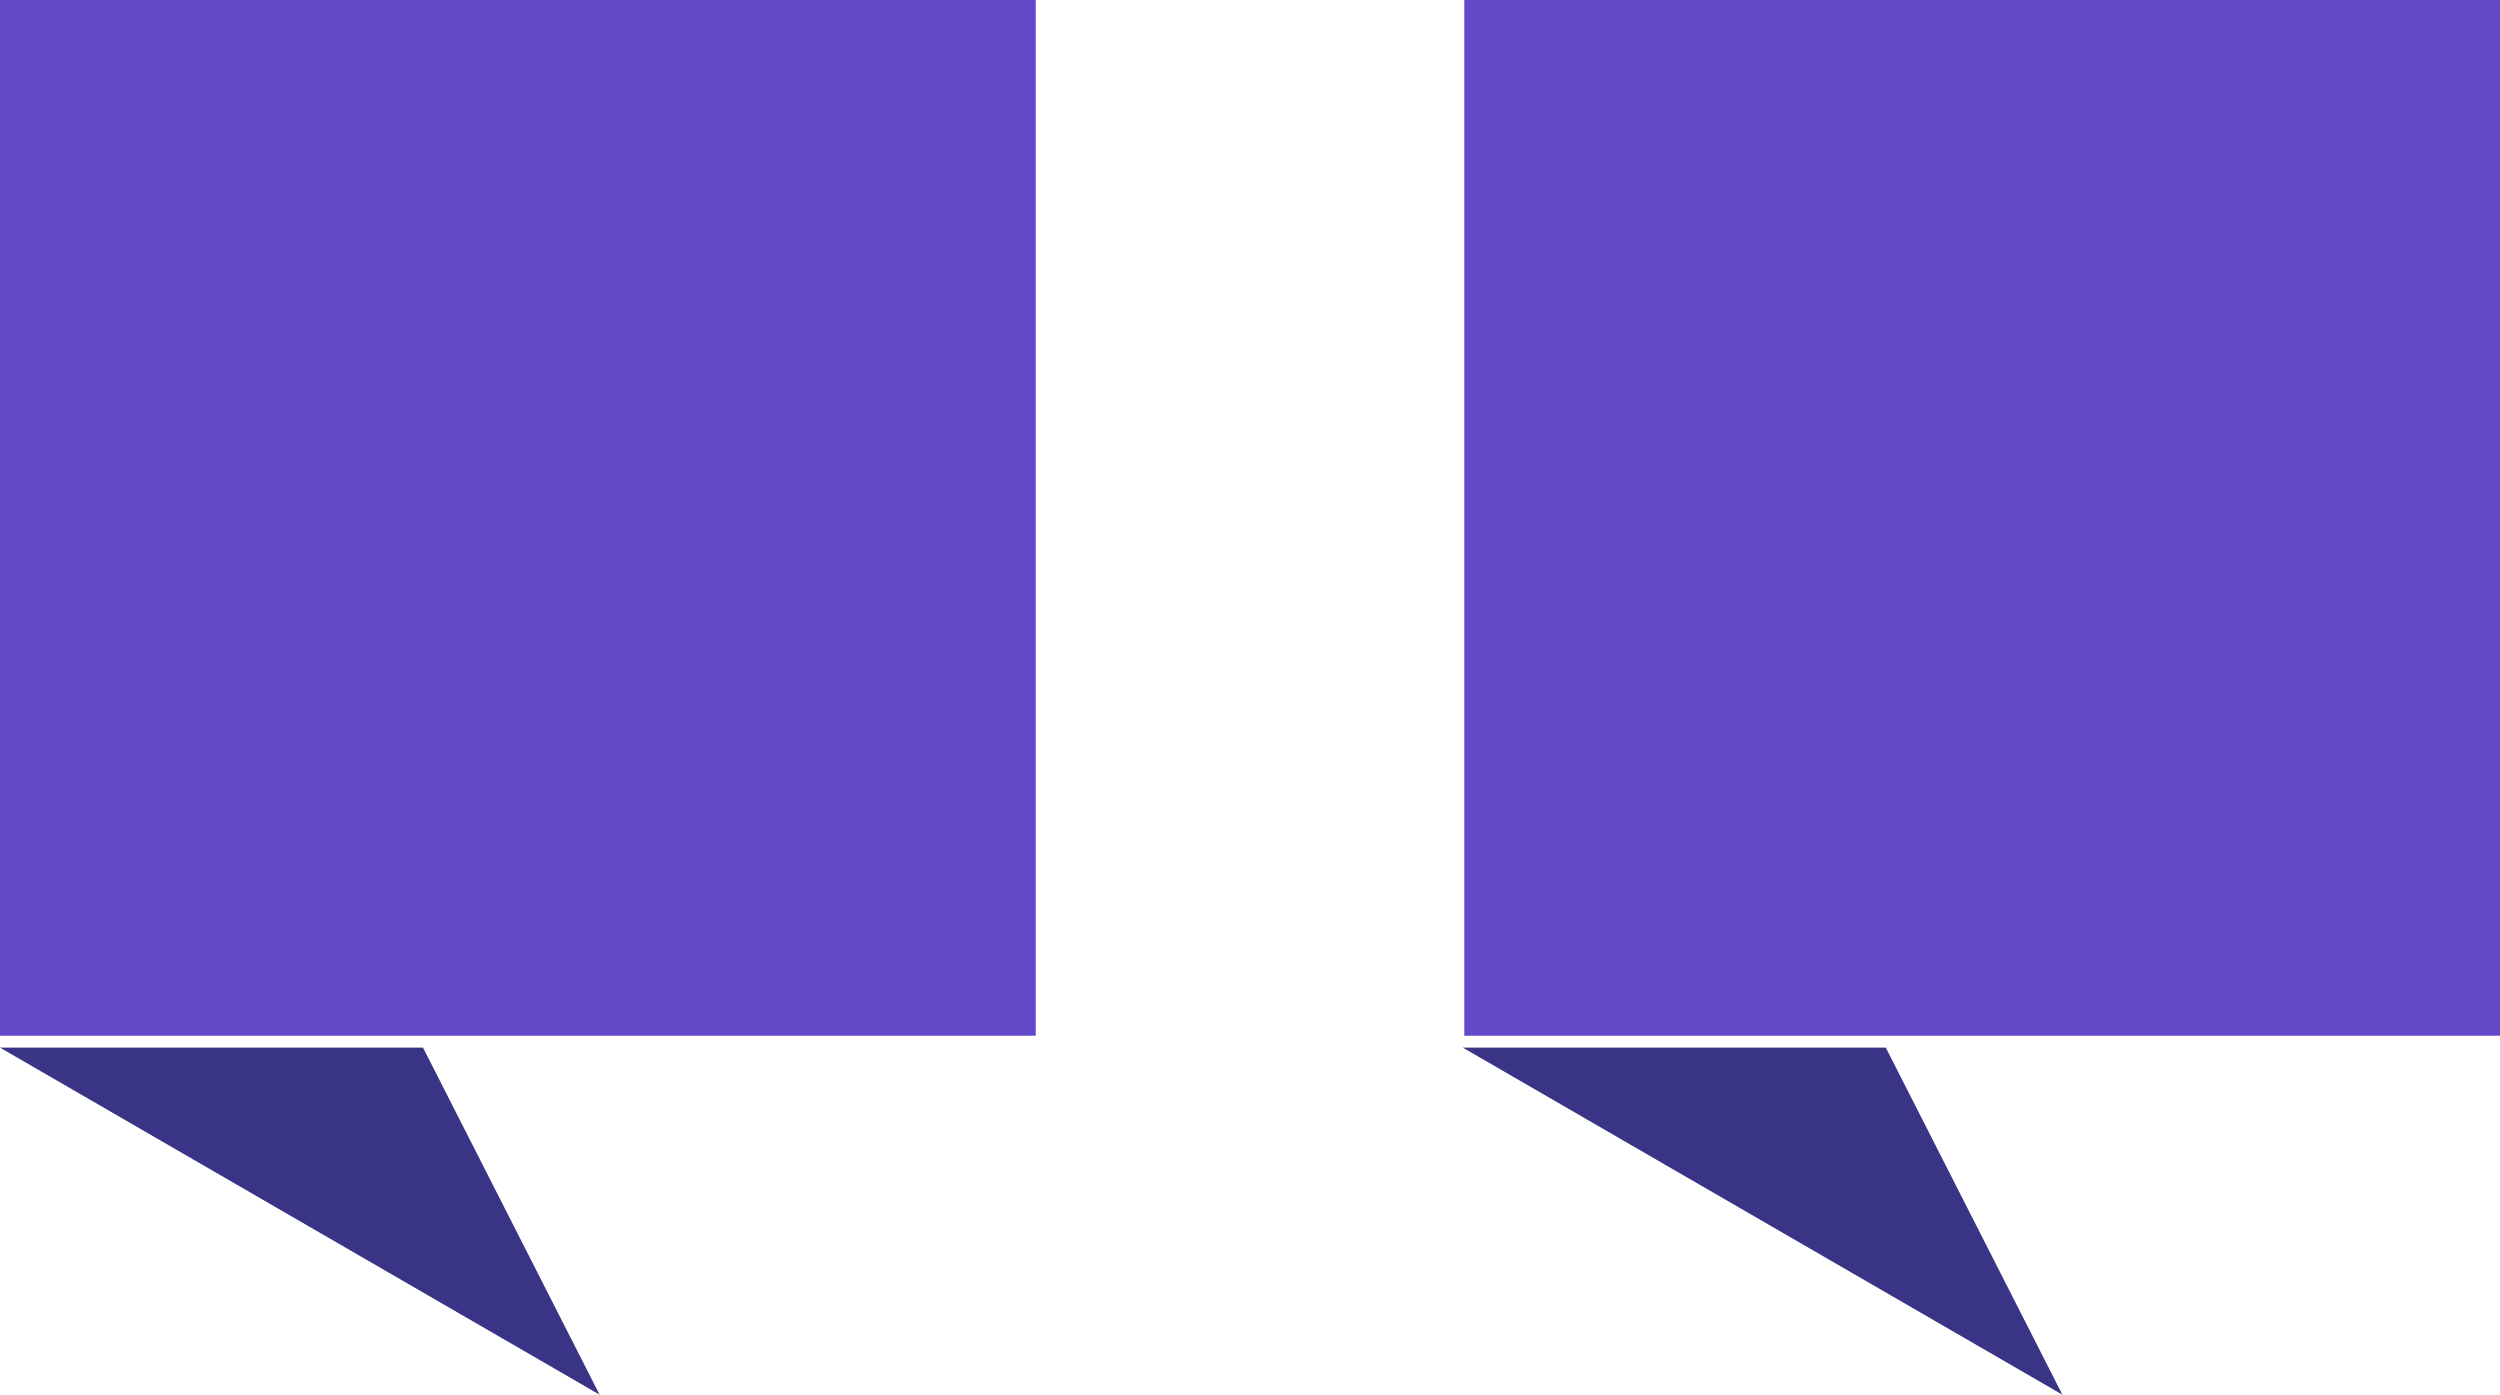
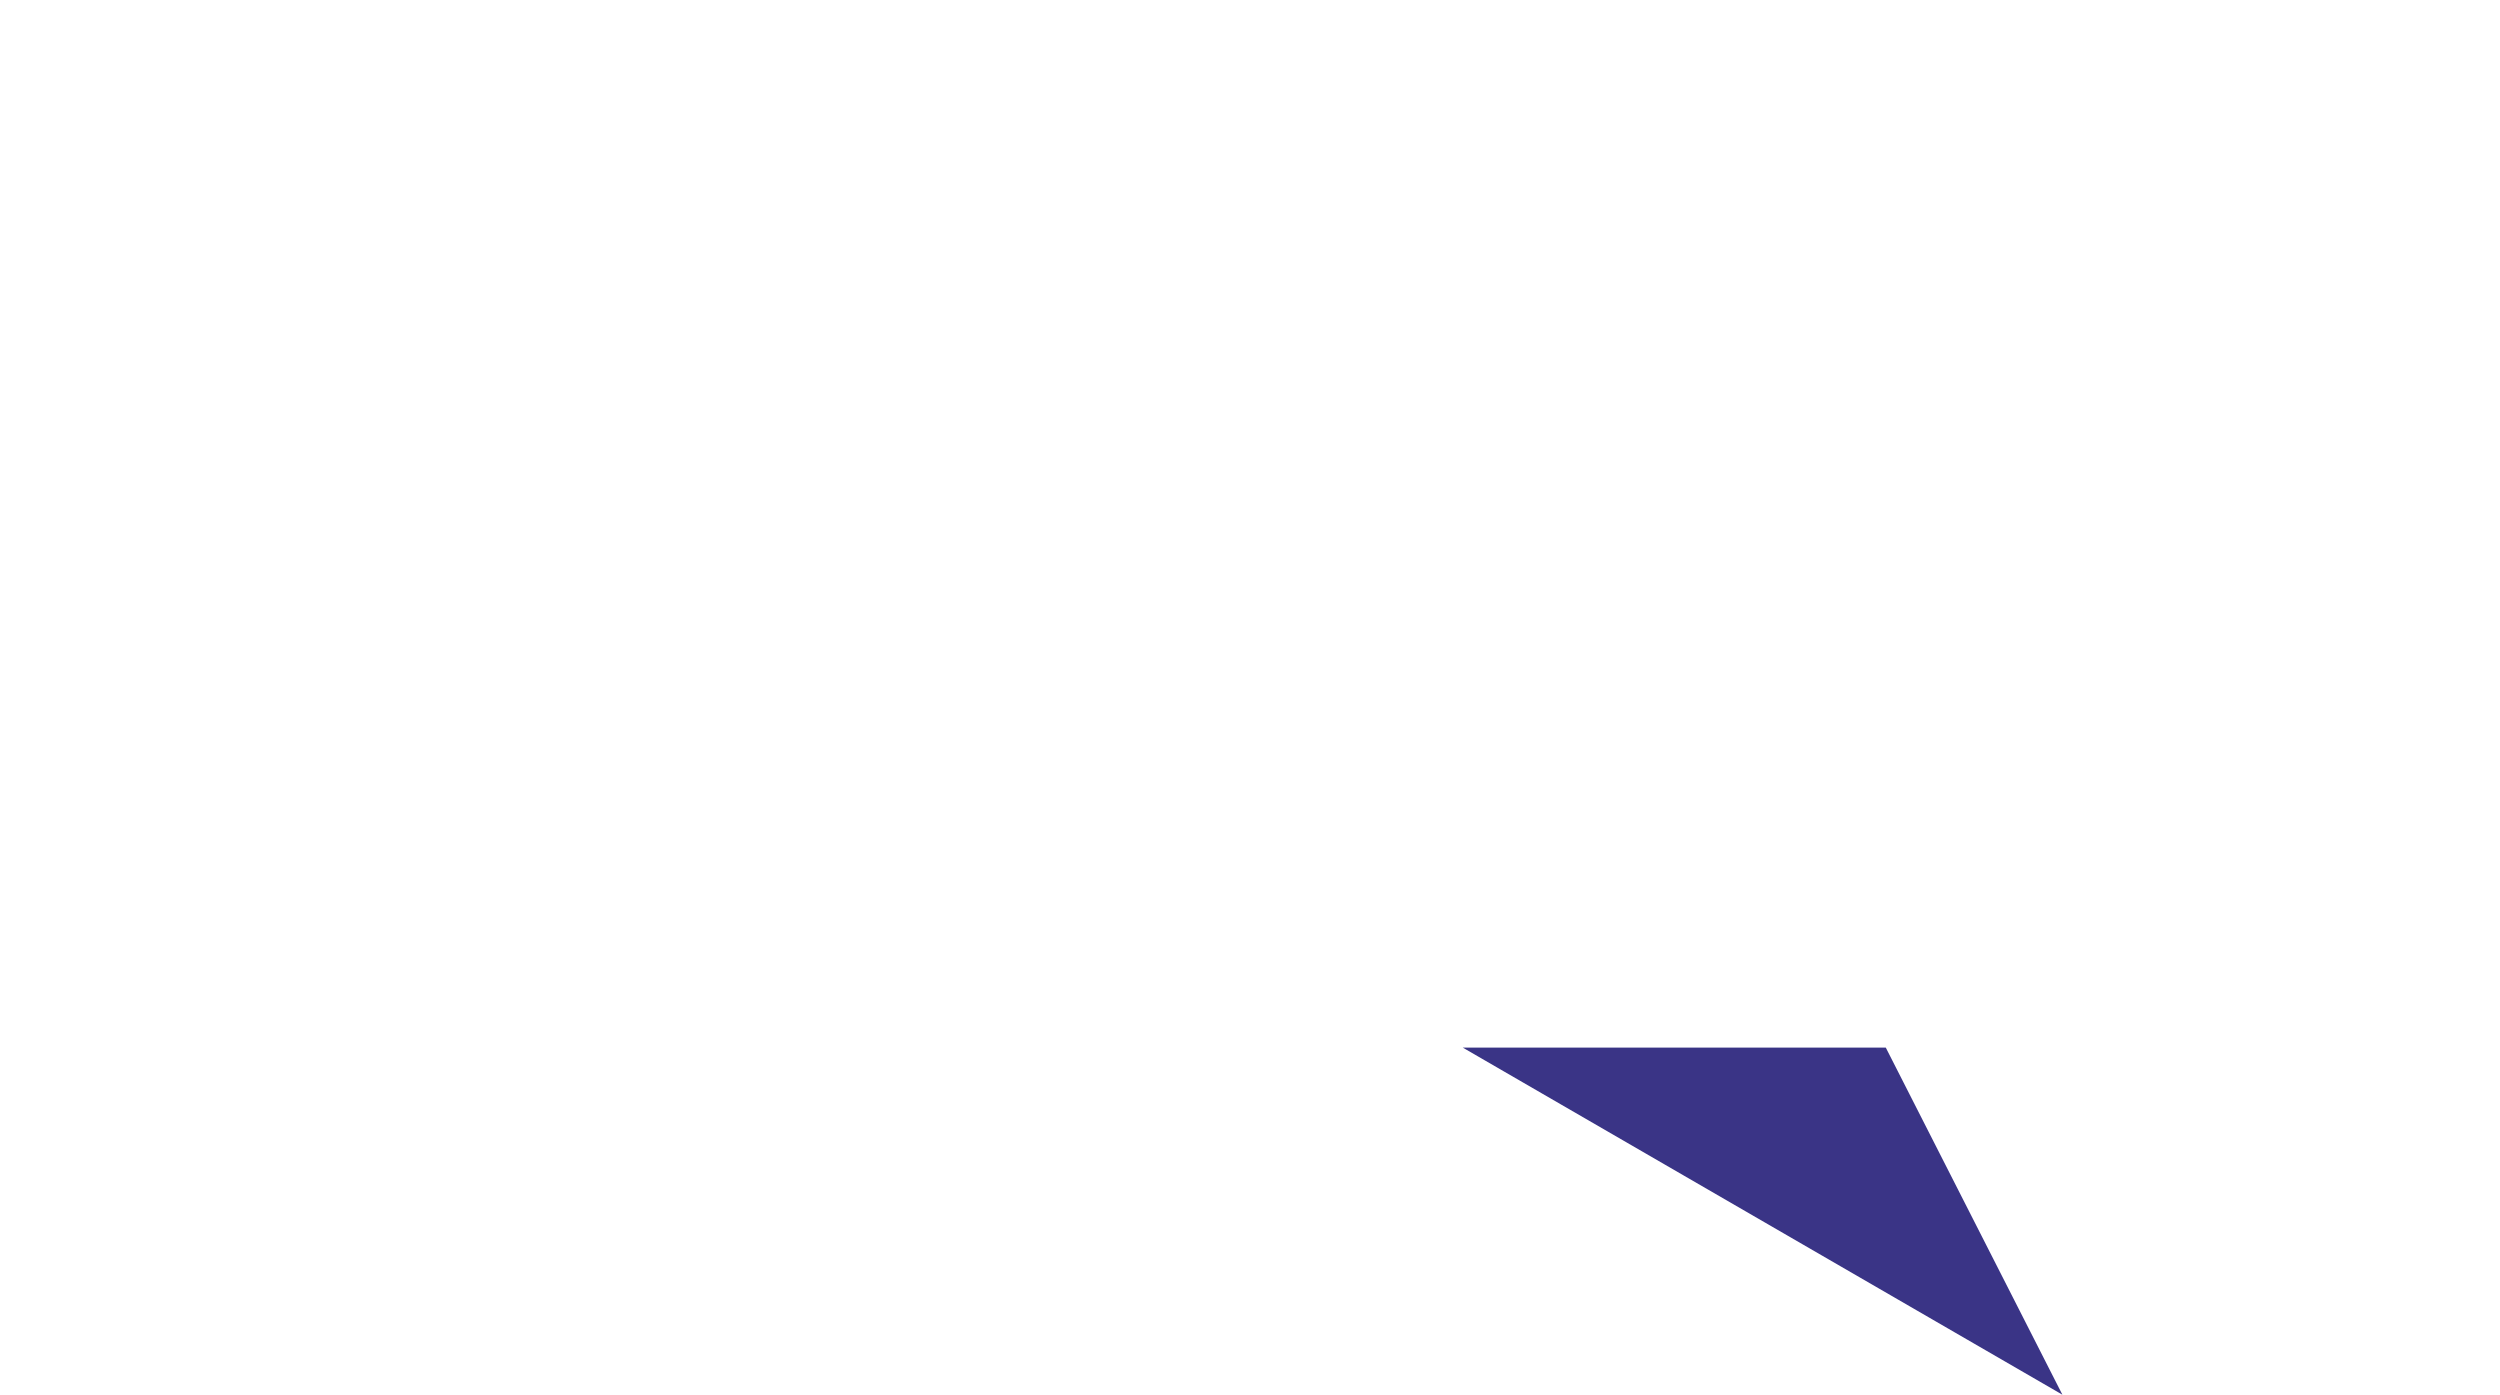
<svg xmlns="http://www.w3.org/2000/svg" id="icon" width="50.708" height="28.289" viewBox="0 0 50.708 28.289">
  <g id="Group_4727" data-name="Group 4727" transform="translate(29.67 0)">
-     <rect id="Rectangle_1797" data-name="Rectangle 1797" width="21.008" height="21.008" transform="translate(0.031)" fill="#6348c7" />
    <path id="Path_16490" data-name="Path 16490" d="M-1271.408,11532l12.162,7.04-3.582-7.04Z" transform="translate(1271.408 -11510.751)" fill="#3a3486" />
  </g>
  <g id="Group_4728" data-name="Group 4728" transform="translate(0 0)">
-     <rect id="Rectangle_1797-2" data-name="Rectangle 1797" width="21.008" height="21.008" fill="#6348c7" />
-     <path id="Path_16490-2" data-name="Path 16490" d="M-1271.408,11532l12.162,7.04-3.582-7.04Z" transform="translate(1271.408 -11510.751)" fill="#3a3486" />
-   </g>
+     </g>
</svg>